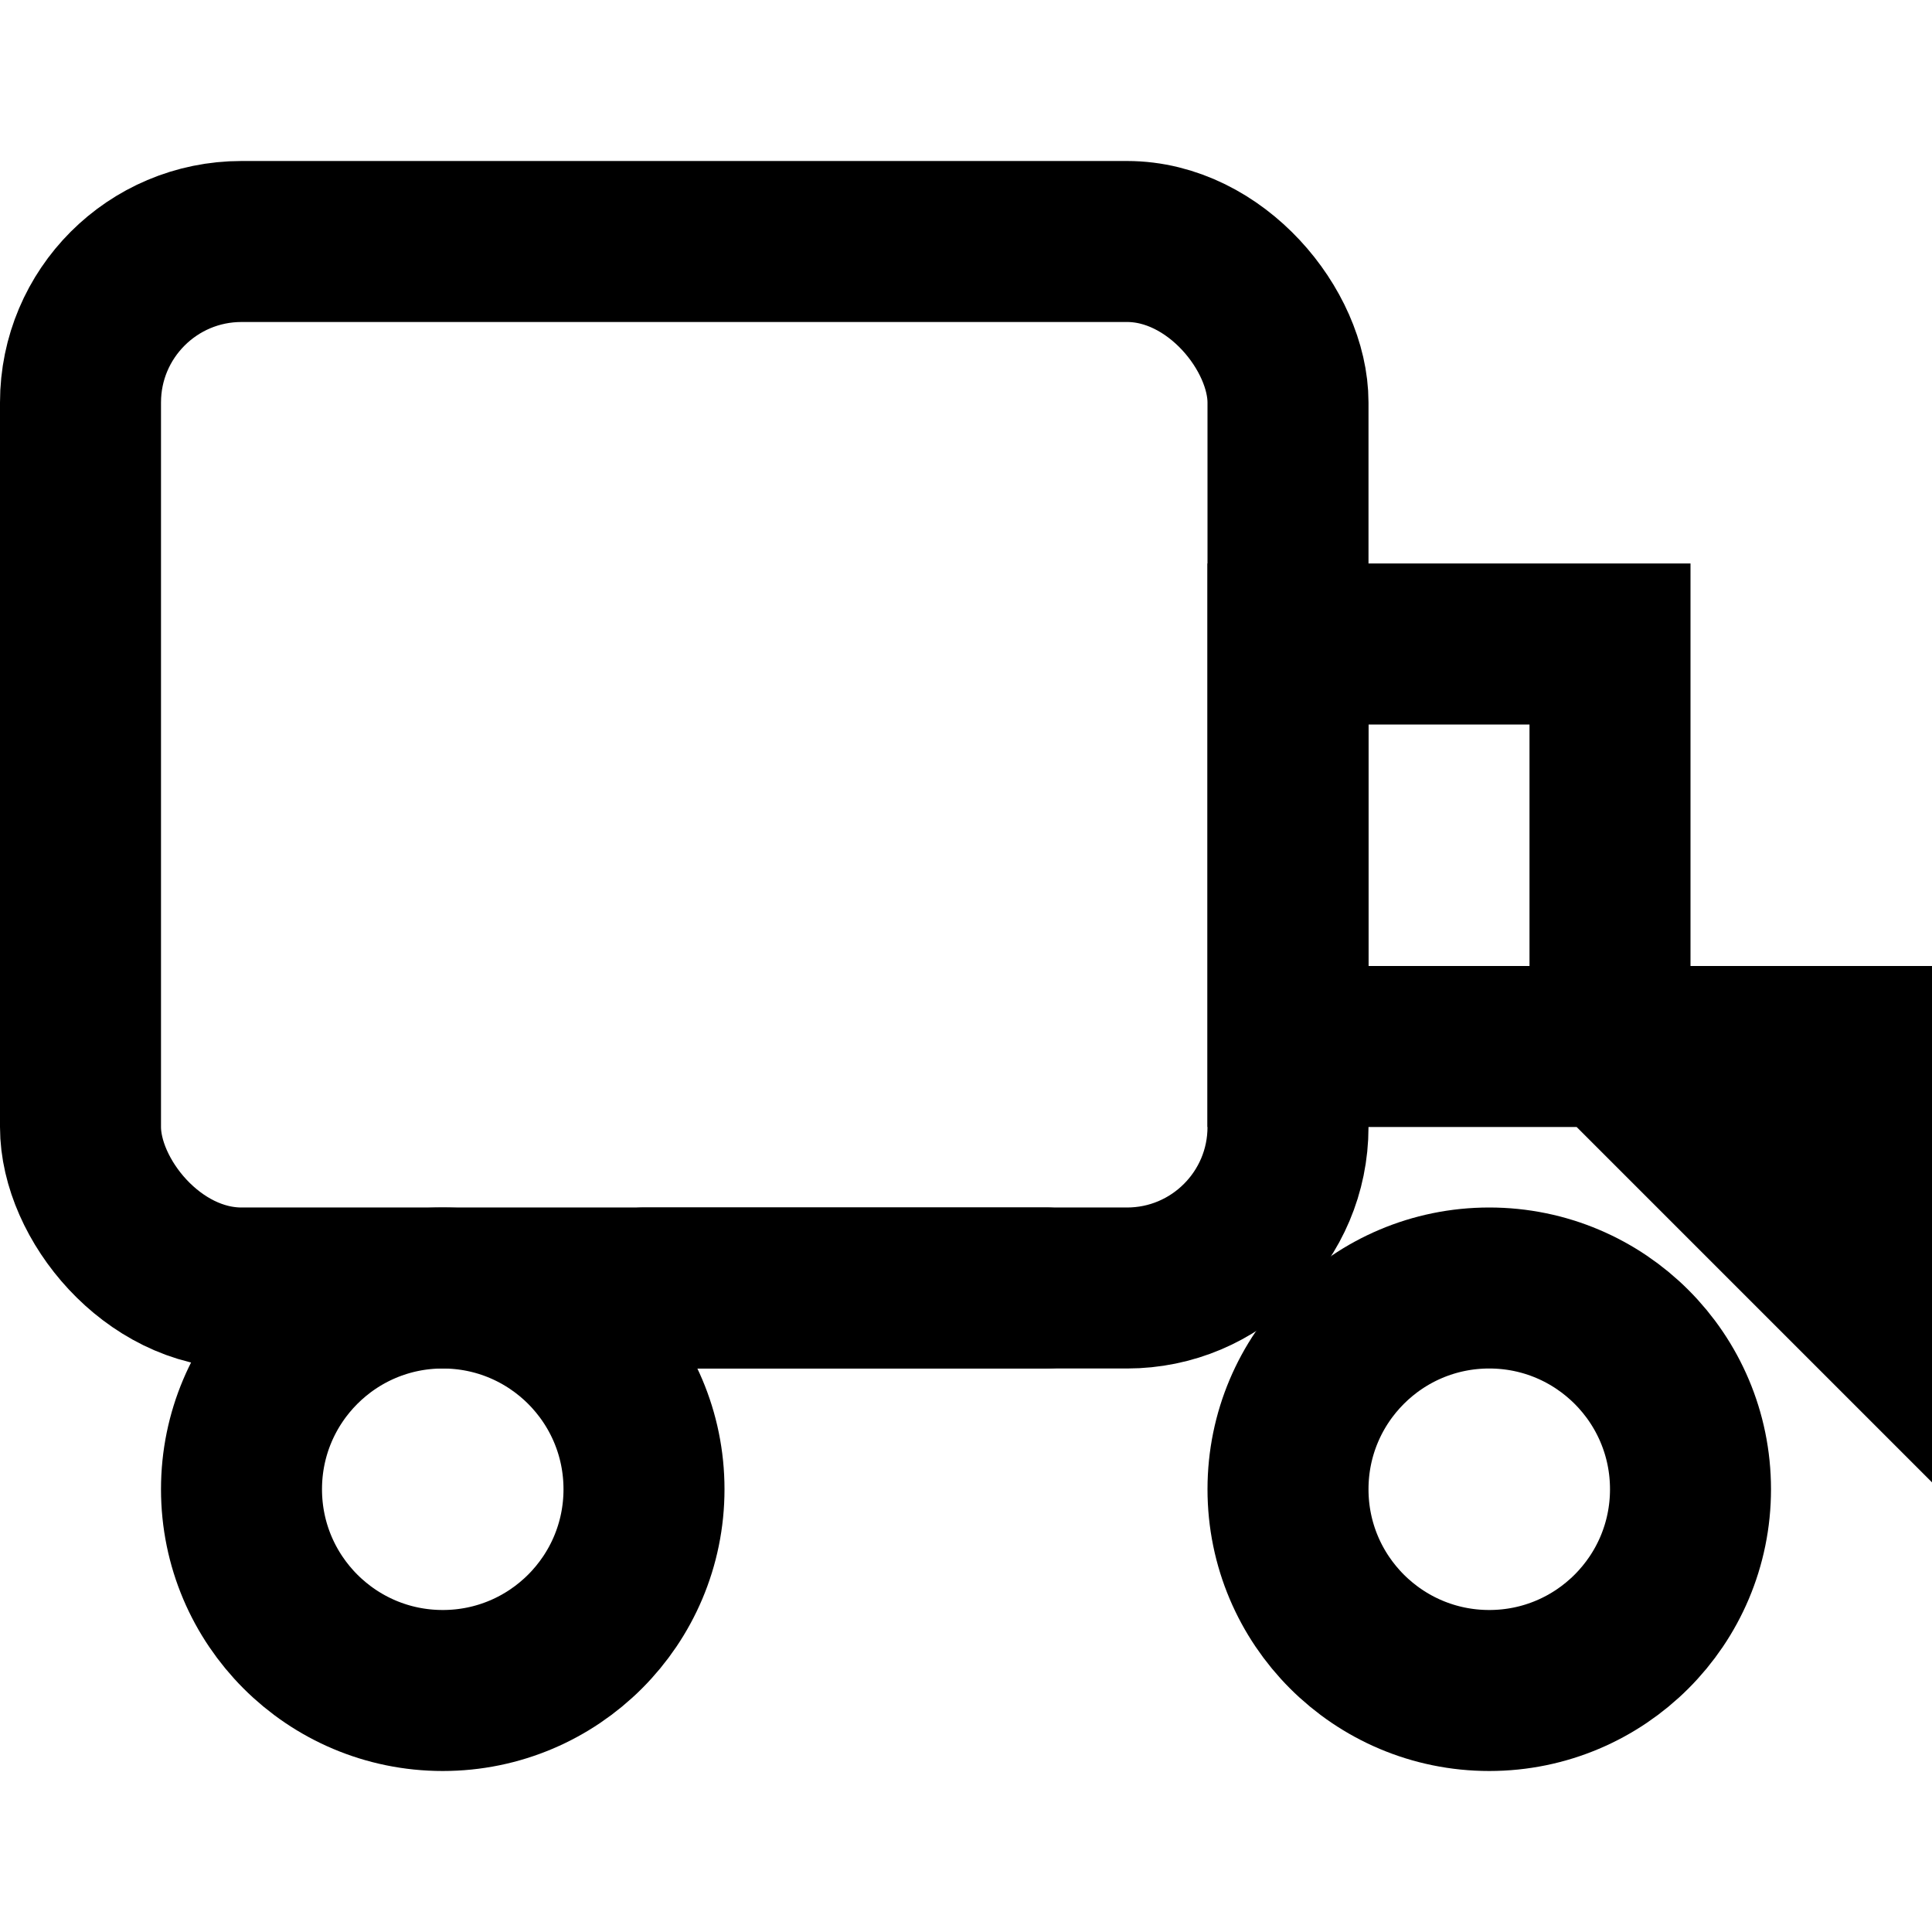
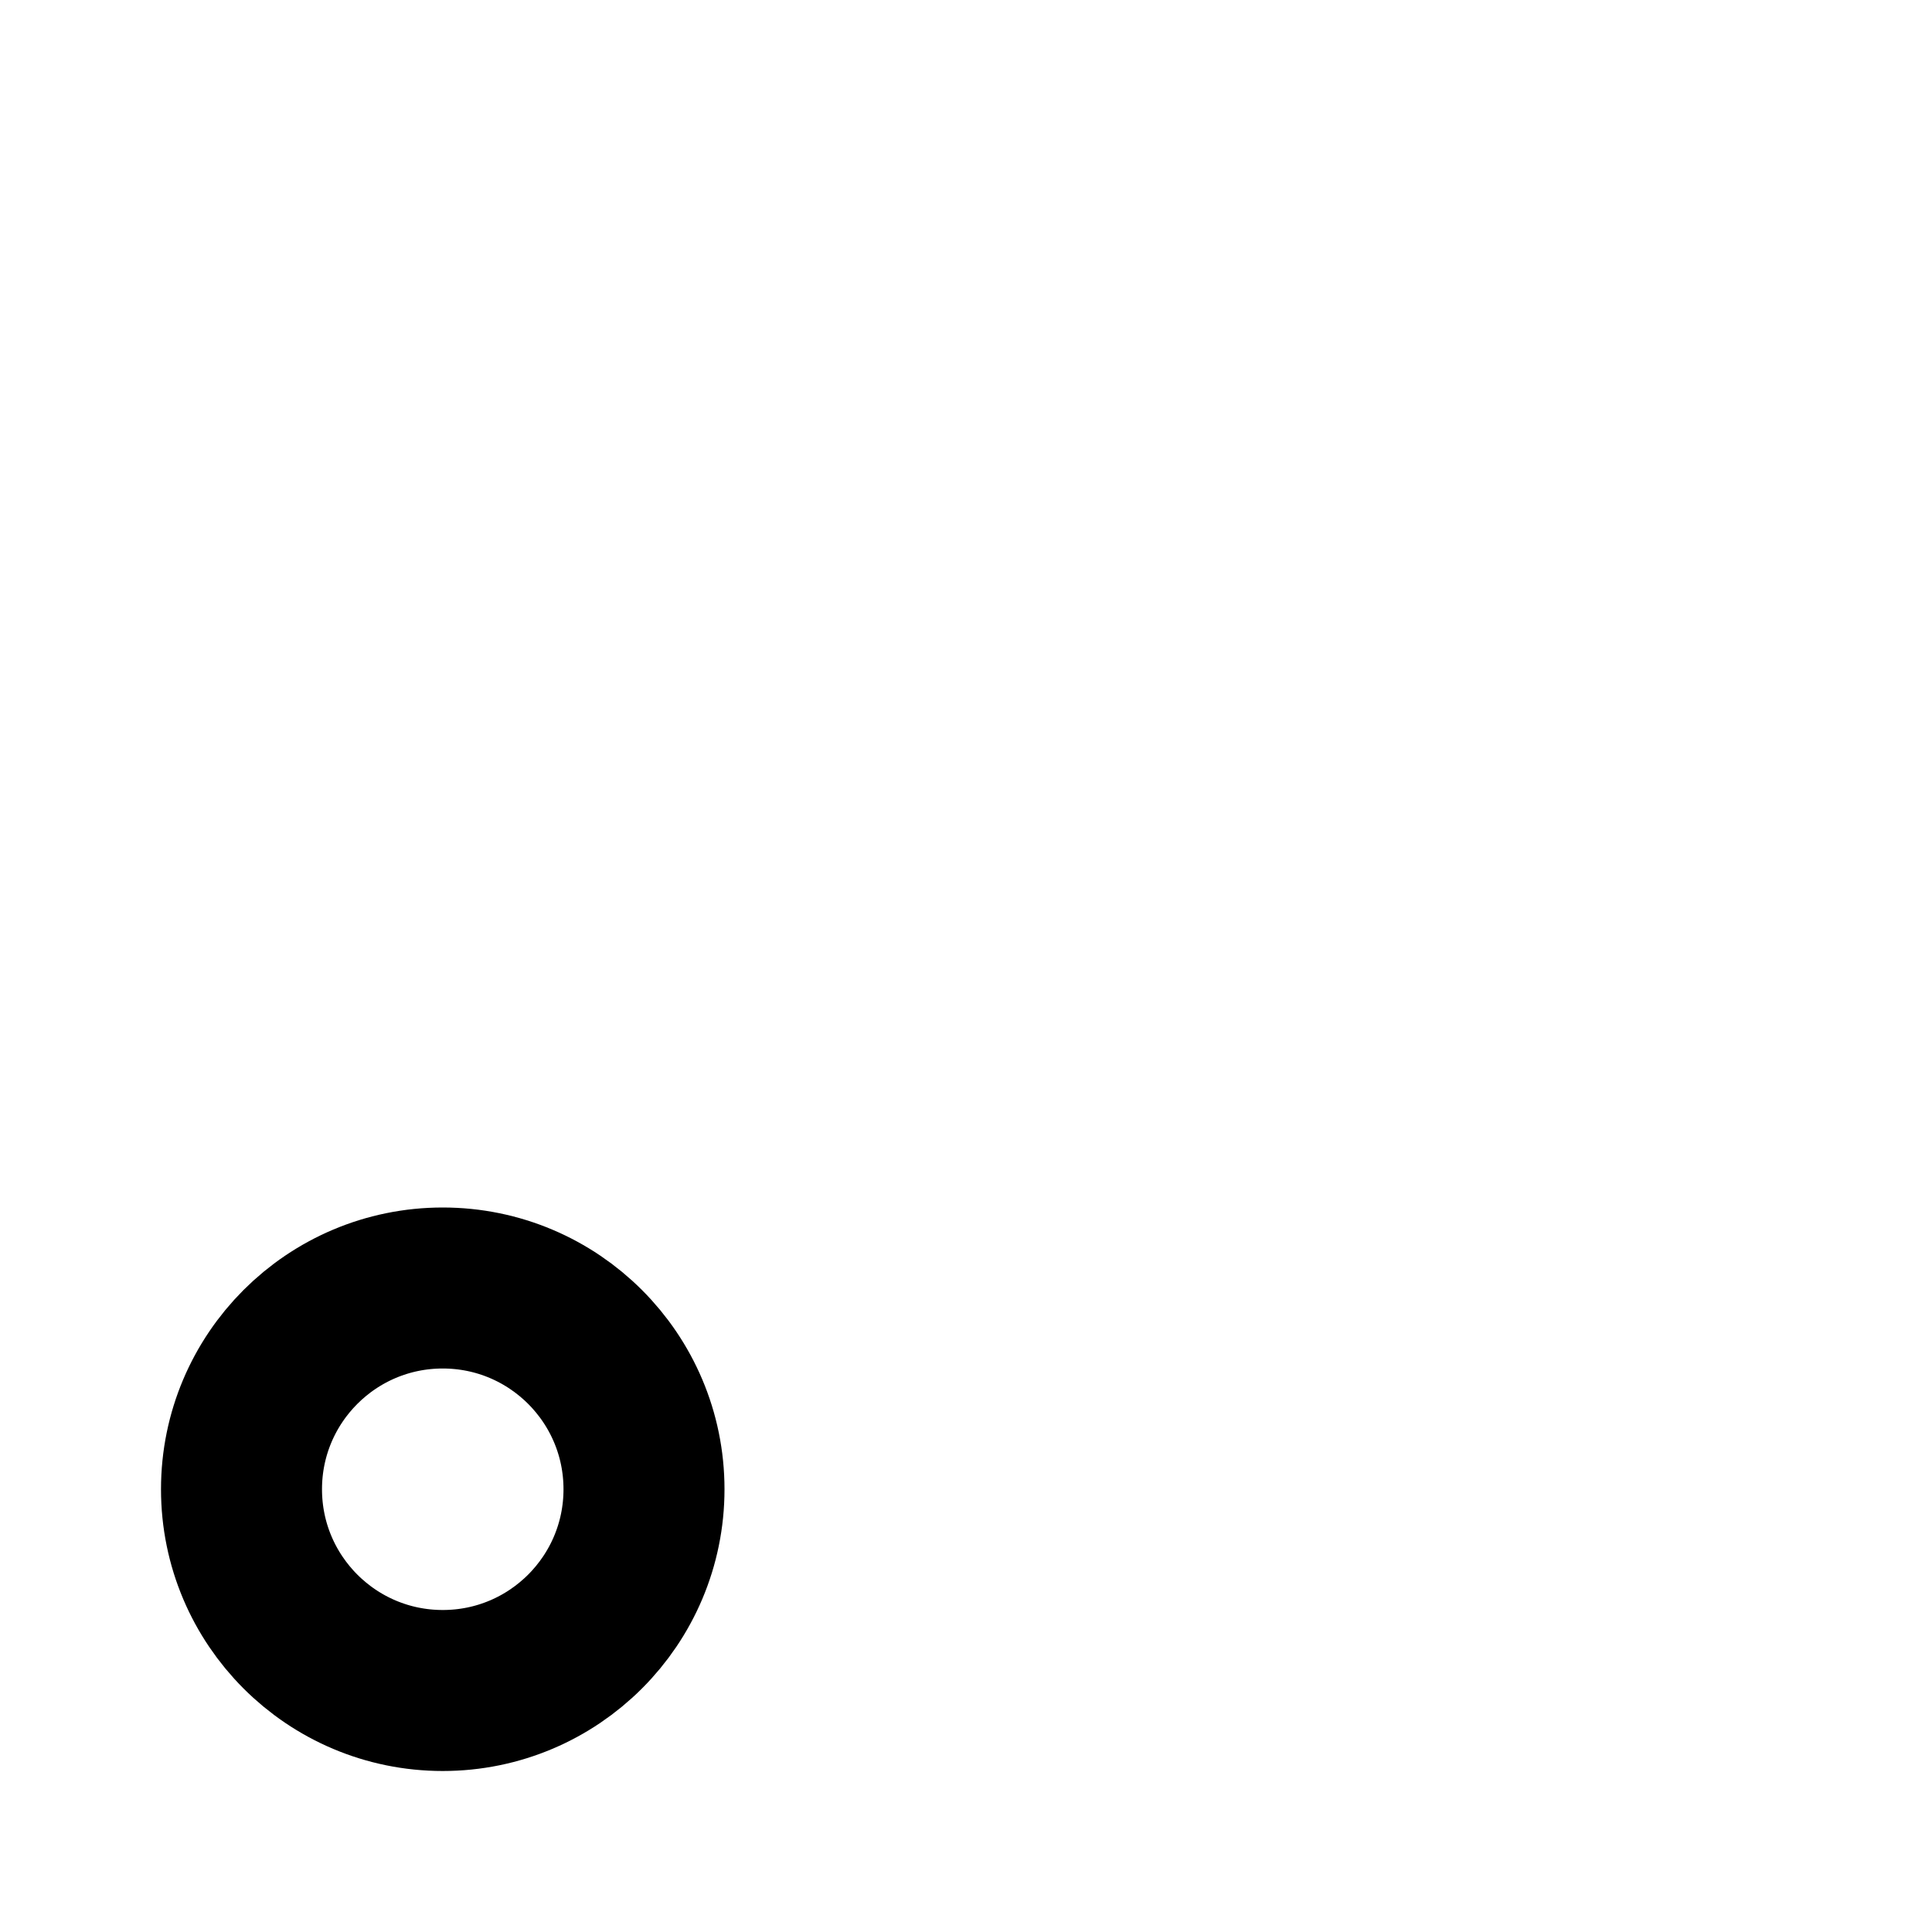
<svg xmlns="http://www.w3.org/2000/svg" width="24" height="24" viewBox="0 0 24 24" fill="none">
-   <rect x="1" y="3" width="15" height="13" rx="2" ry="2" stroke="currentColor" stroke-width="2" fill="none" />
-   <path d="M16 8V13H20L23 16V13H20V8H16Z" stroke="currentColor" stroke-width="2" fill="none" />
  <circle cx="5.5" cy="18.5" r="2.5" stroke="currentColor" stroke-width="2" fill="none" />
-   <circle cx="18.5" cy="18.5" r="2.5" stroke="currentColor" stroke-width="2" fill="none" />
-   <path d="M8 16H13" stroke="currentColor" stroke-width="2" stroke-linecap="round" />
</svg>